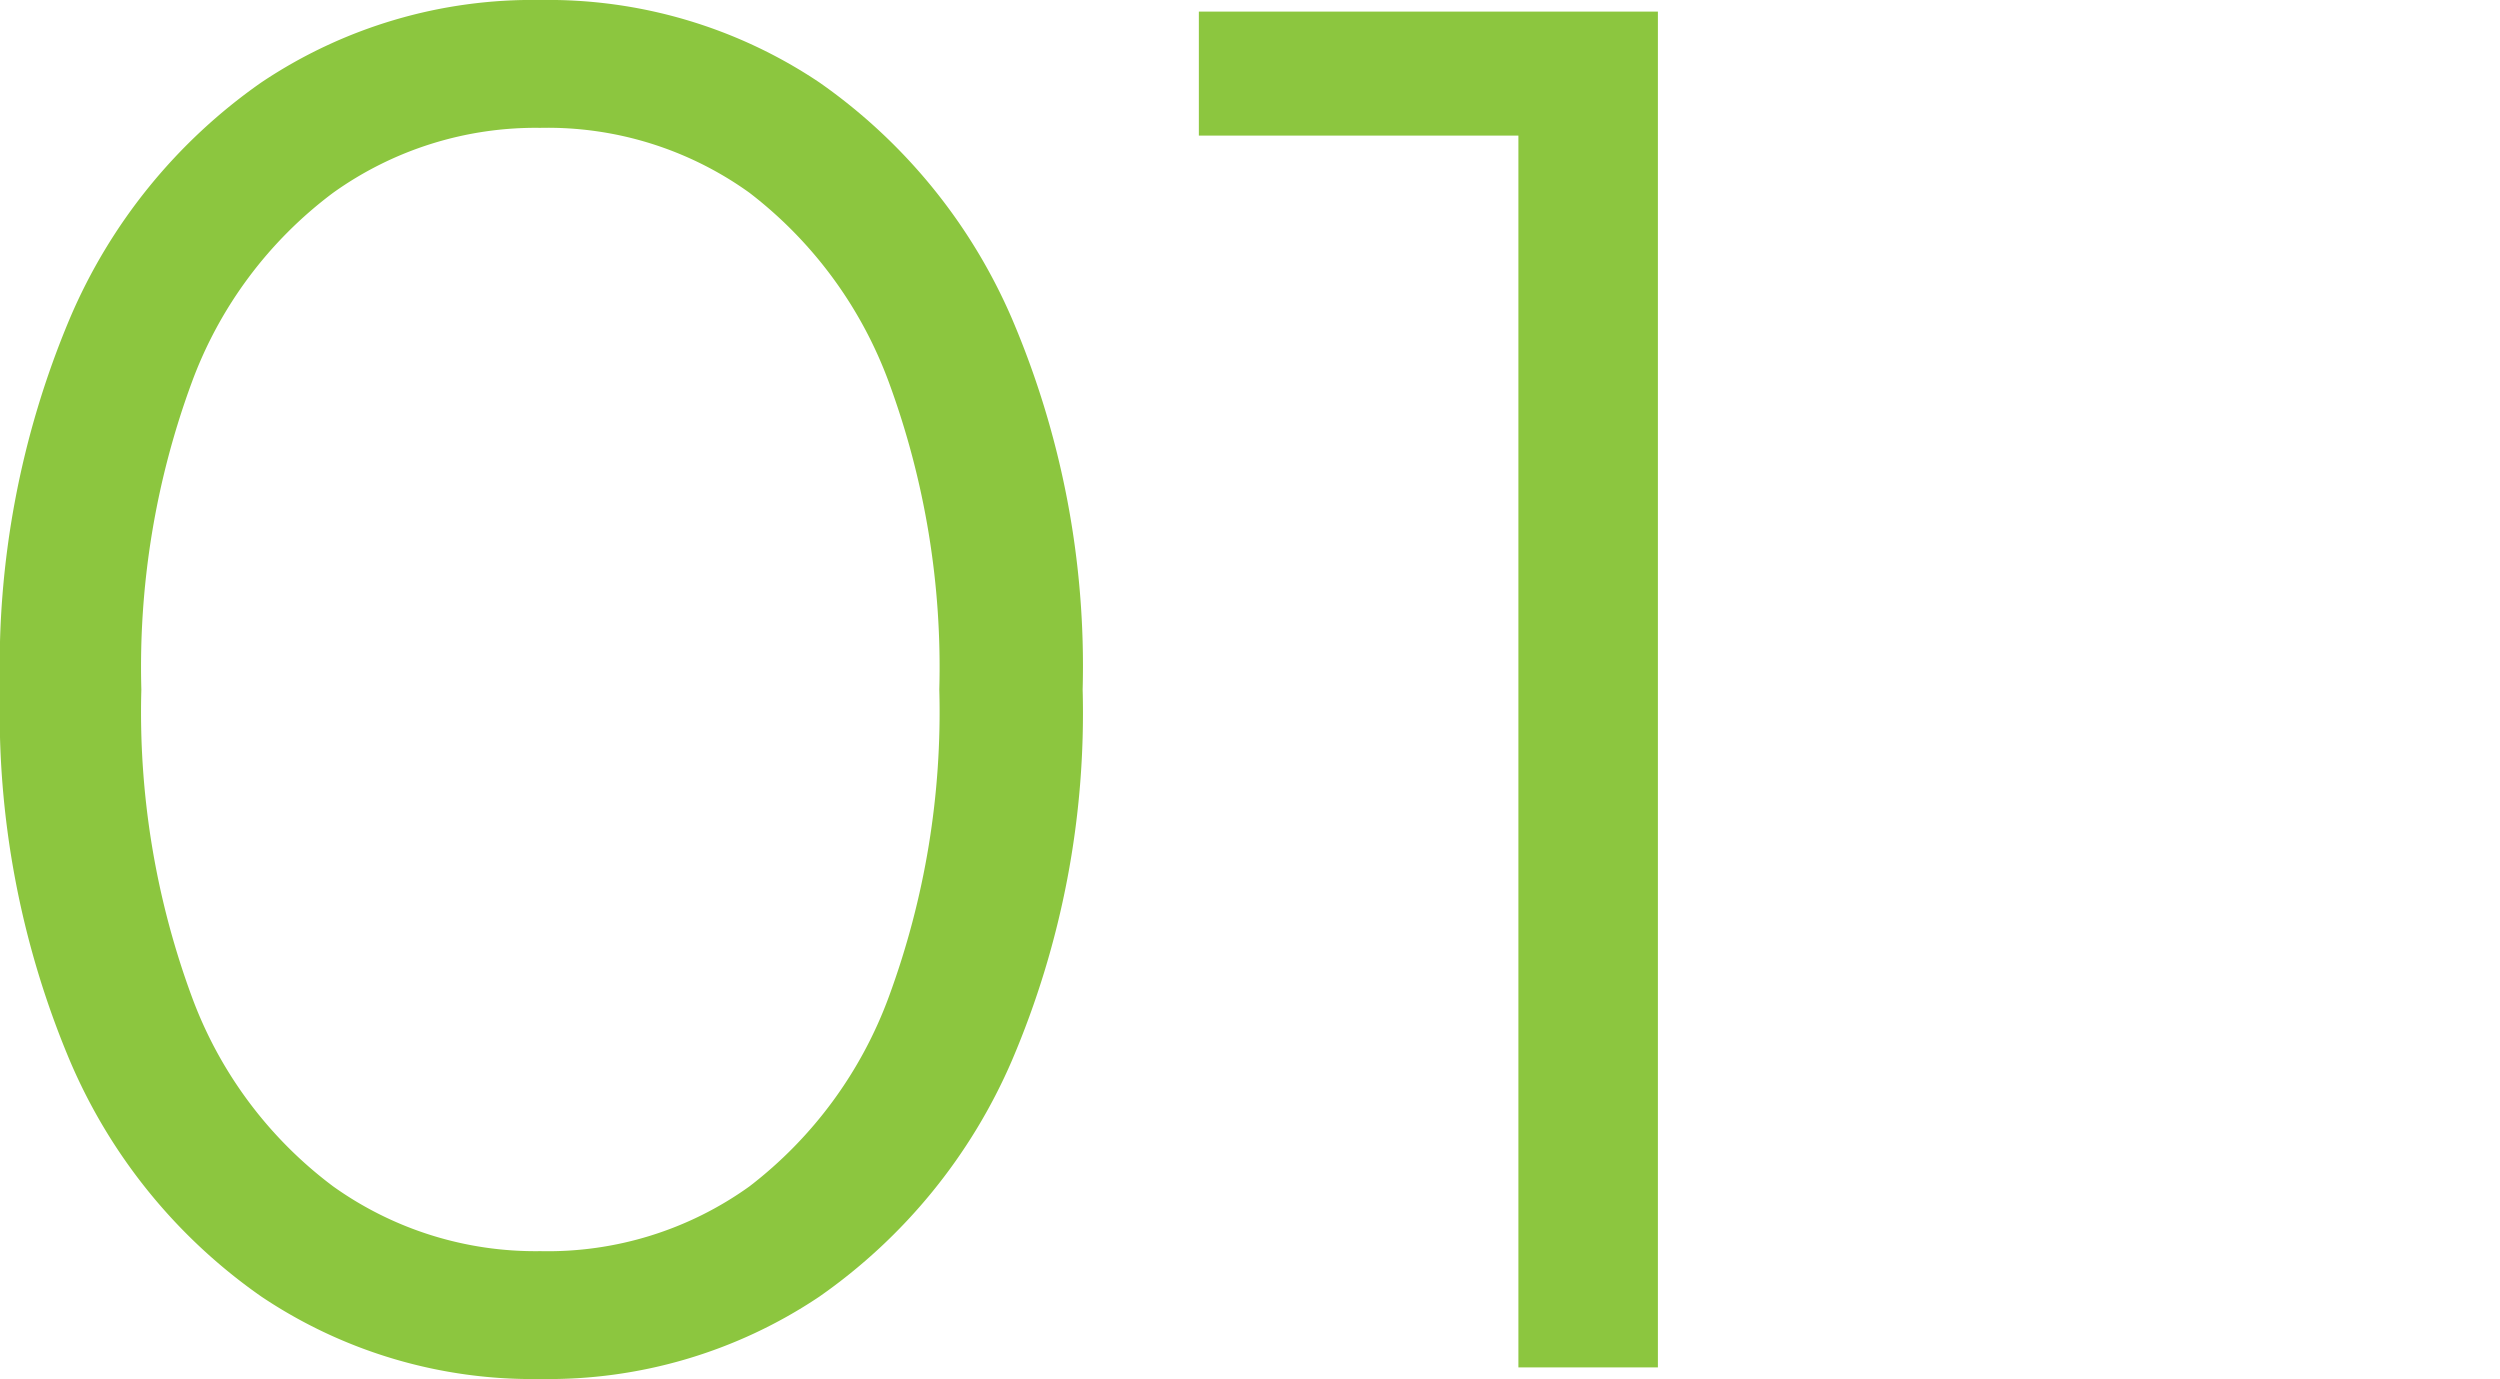
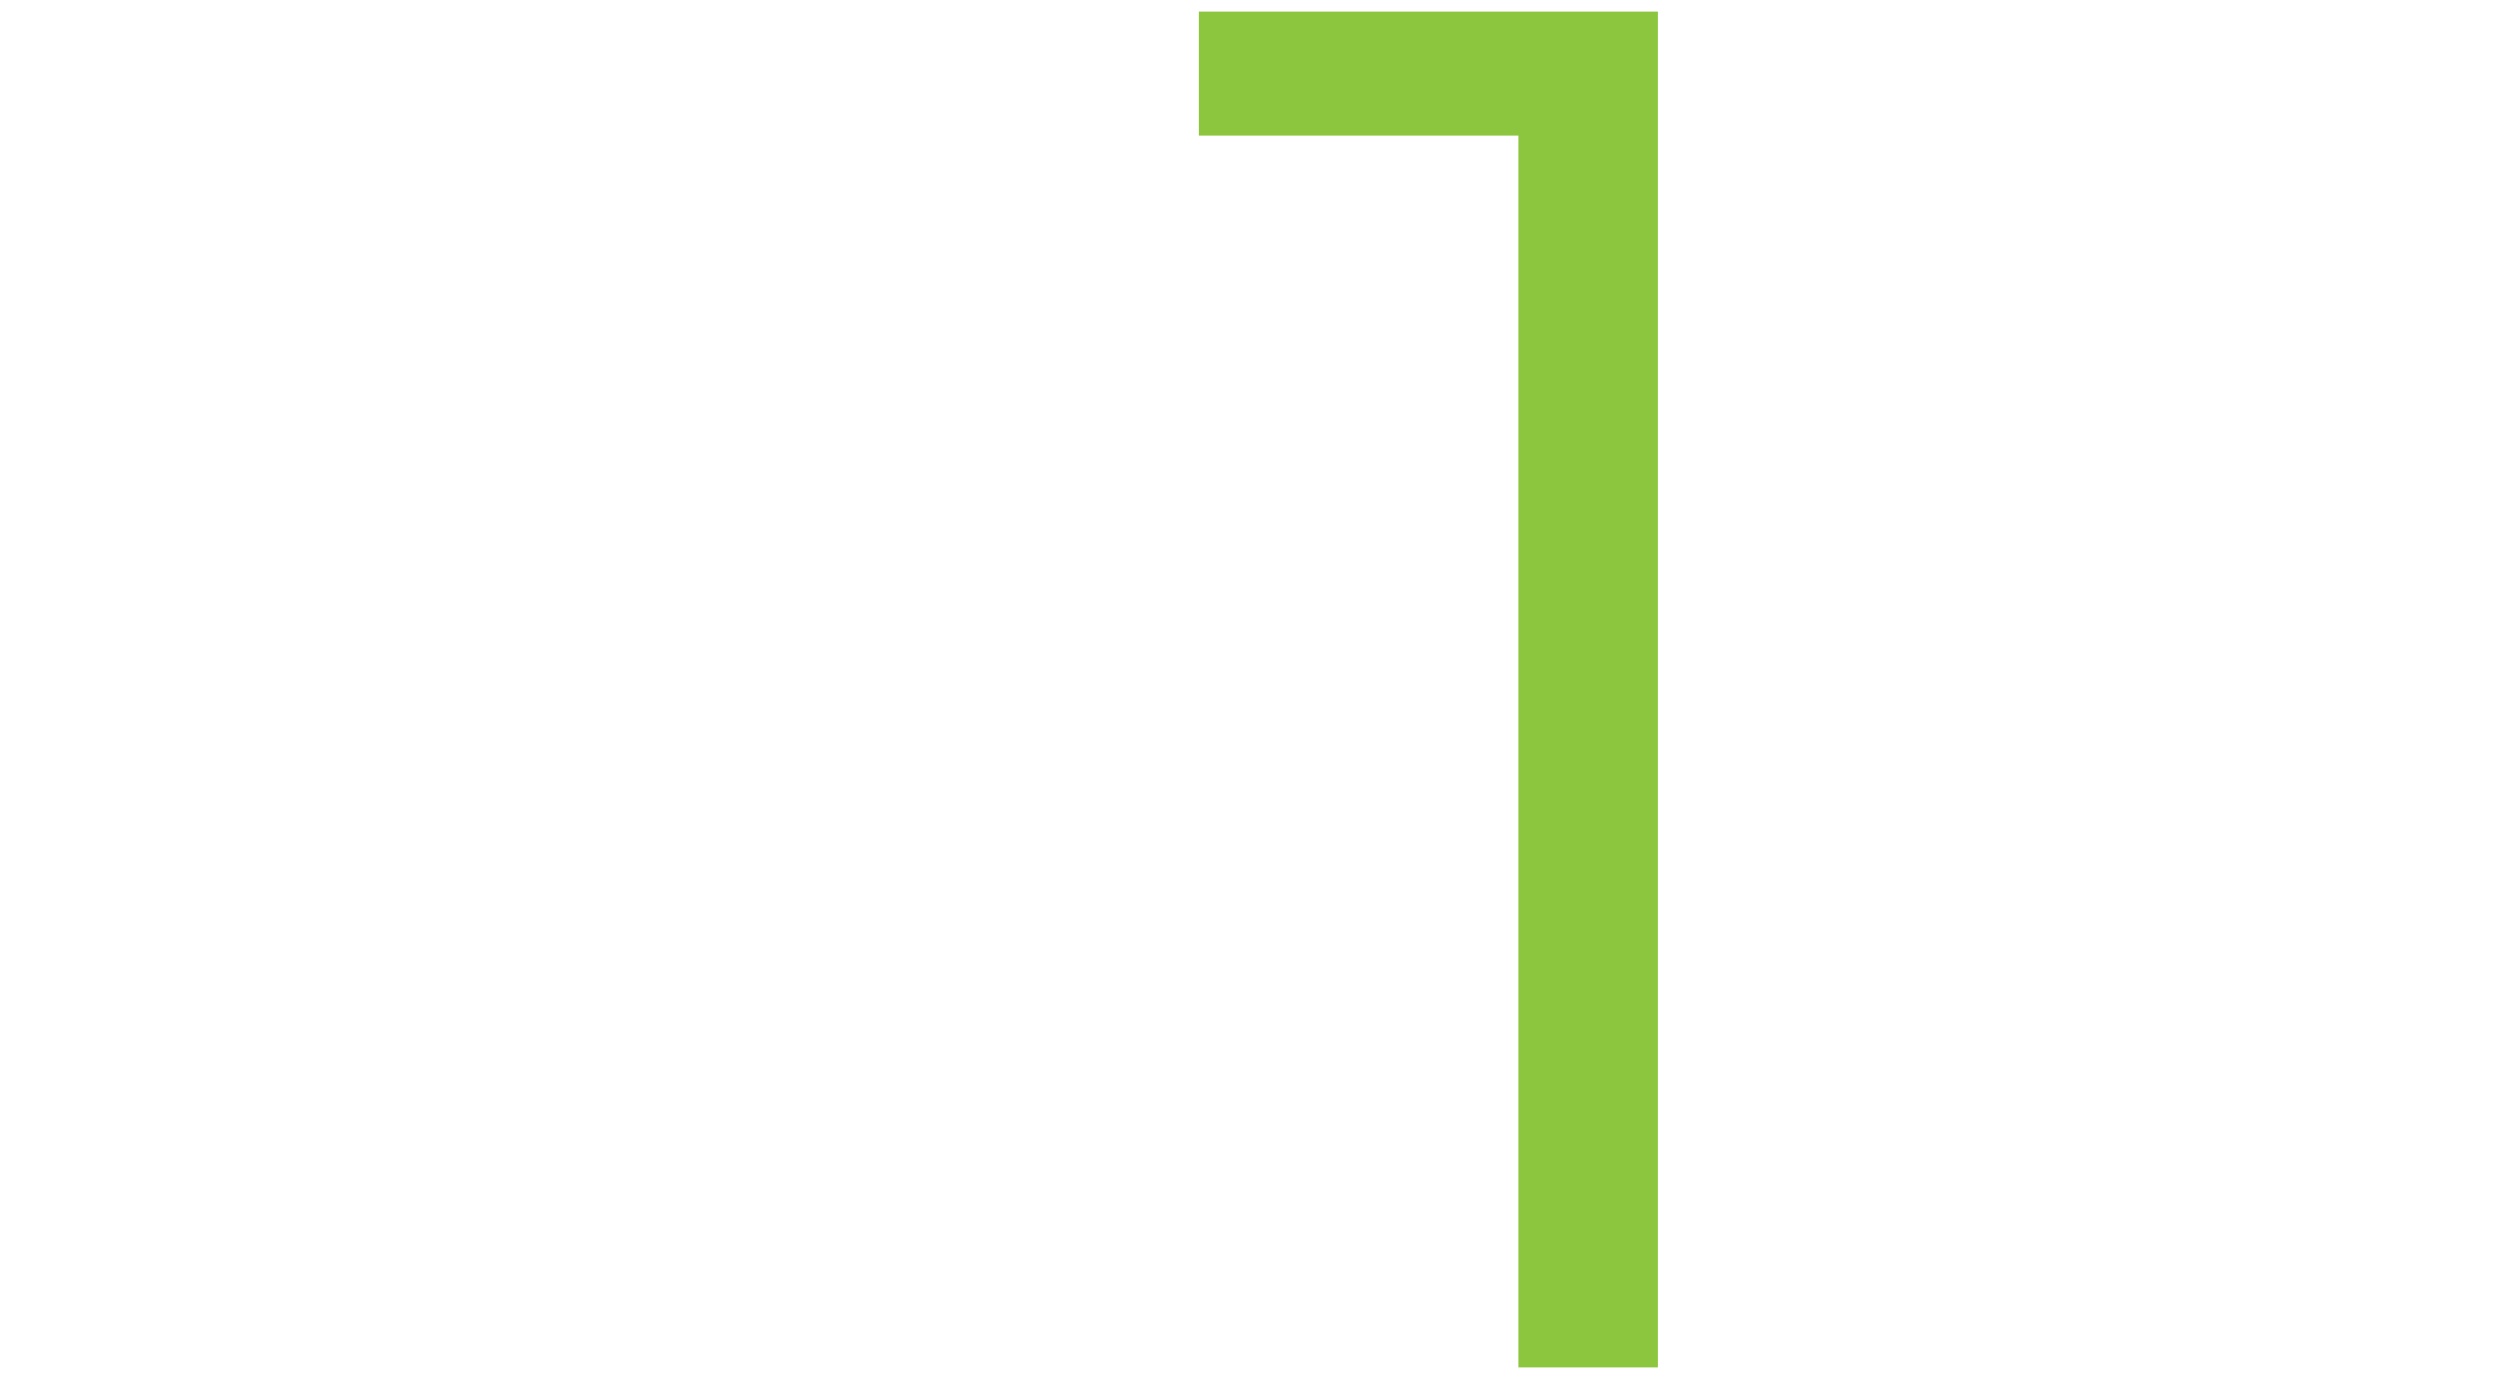
<svg xmlns="http://www.w3.org/2000/svg" id="レイヤー_1" data-name="レイヤー 1" viewBox="0 0 50 27.58">
  <defs>
    <style>.cls-1{fill:#8cc63f;}</style>
  </defs>
-   <path class="cls-1" d="M10.807,27.58a9.733,9.733,0,0,1-5.578-1.647,10.996,10.996,0,0,1-3.834-4.725A17.897,17.897,0,0,1,0,13.791,17.894,17.894,0,0,1,1.395,6.373a11.007,11.007,0,0,1,3.834-4.726A9.739,9.739,0,0,1,10.807,0a9.74,9.74,0,0,1,5.578,1.647A11.138,11.138,0,0,1,20.239,6.373a17.686,17.686,0,0,1,1.414,7.418,17.689,17.689,0,0,1-1.414,7.418,11.127,11.127,0,0,1-3.854,4.725A9.733,9.733,0,0,1,10.807,27.58Zm0-2.557A6.913,6.913,0,0,0,14.99,23.727,8.46,8.46,0,0,0,17.779,19.93a16.472,16.472,0,0,0,1.007-6.139A16.486,16.486,0,0,0,17.779,7.65,8.459,8.459,0,0,0,14.99,3.856a6.913,6.913,0,0,0-4.184-1.299A6.965,6.965,0,0,0,6.662,3.856,8.325,8.325,0,0,0,3.835,7.65,16.464,16.464,0,0,0,2.827,13.791,16.45,16.45,0,0,0,3.835,19.93a8.326,8.326,0,0,0,2.827,3.797A6.963,6.963,0,0,0,10.807,25.023Z" />
  <path class="cls-1" d="M30.368,27.348V1.395l1.239,1.317H23.977V.232h9.181V27.348Z" />
</svg>